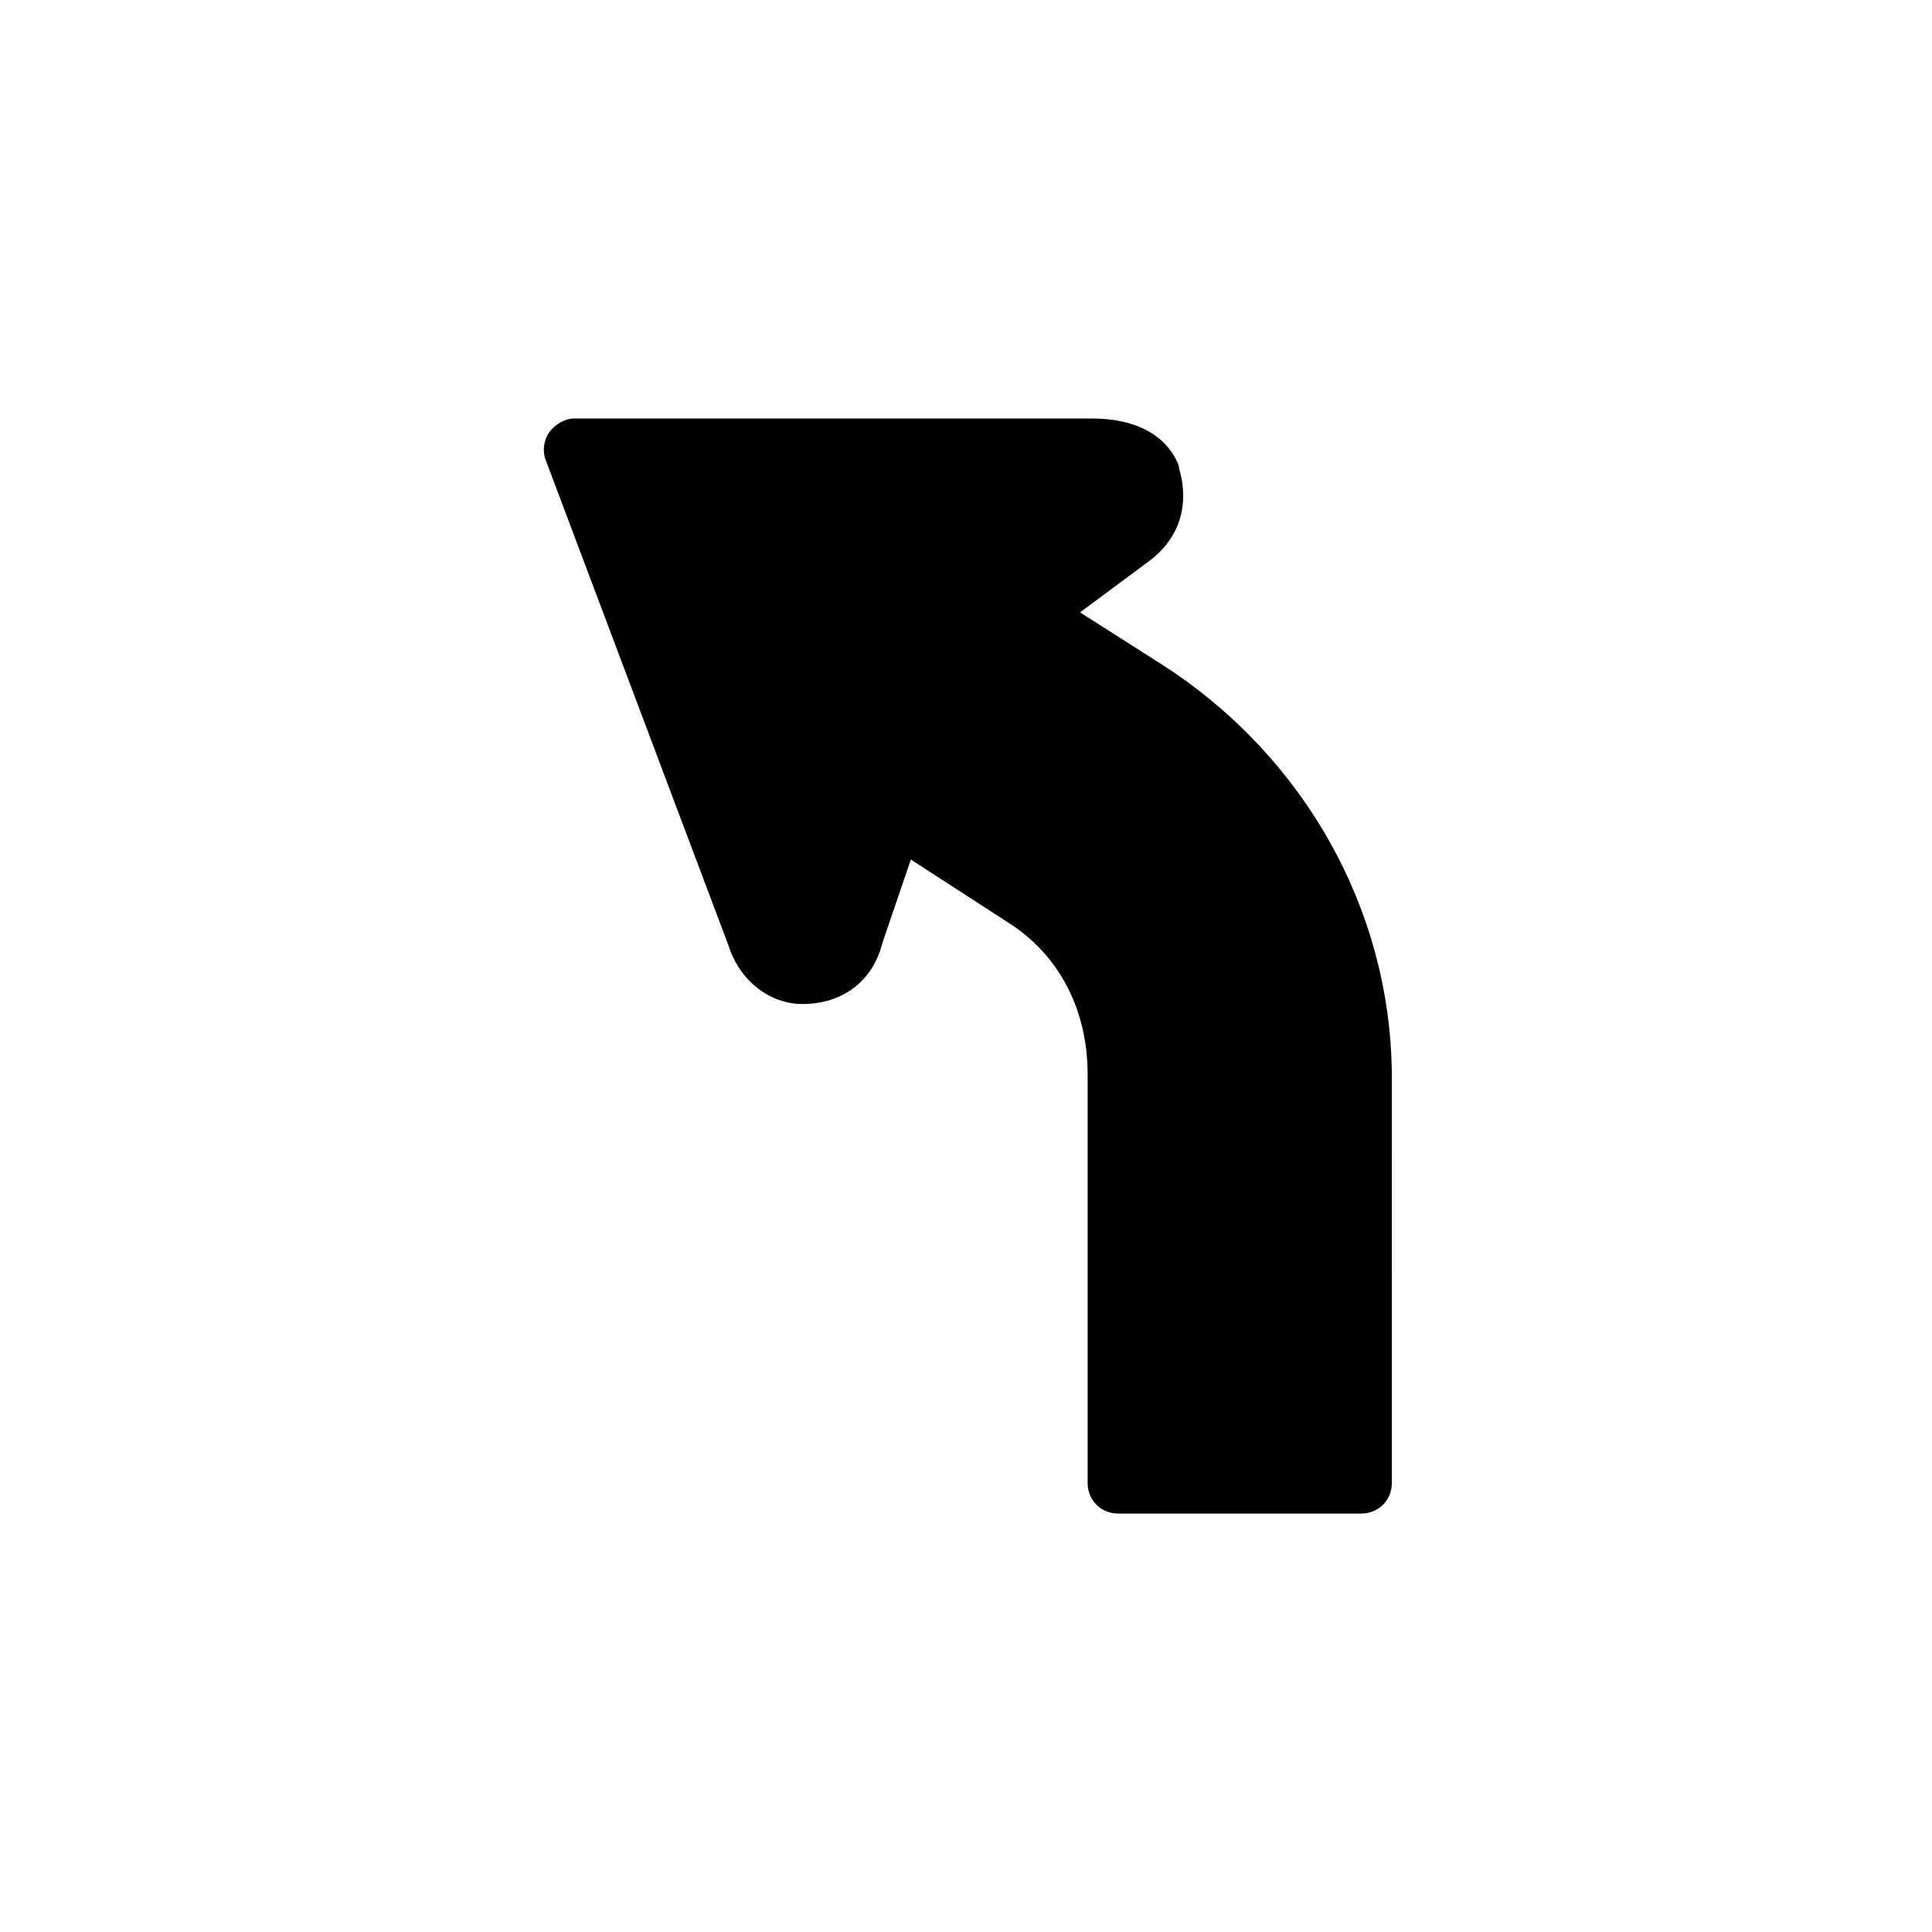
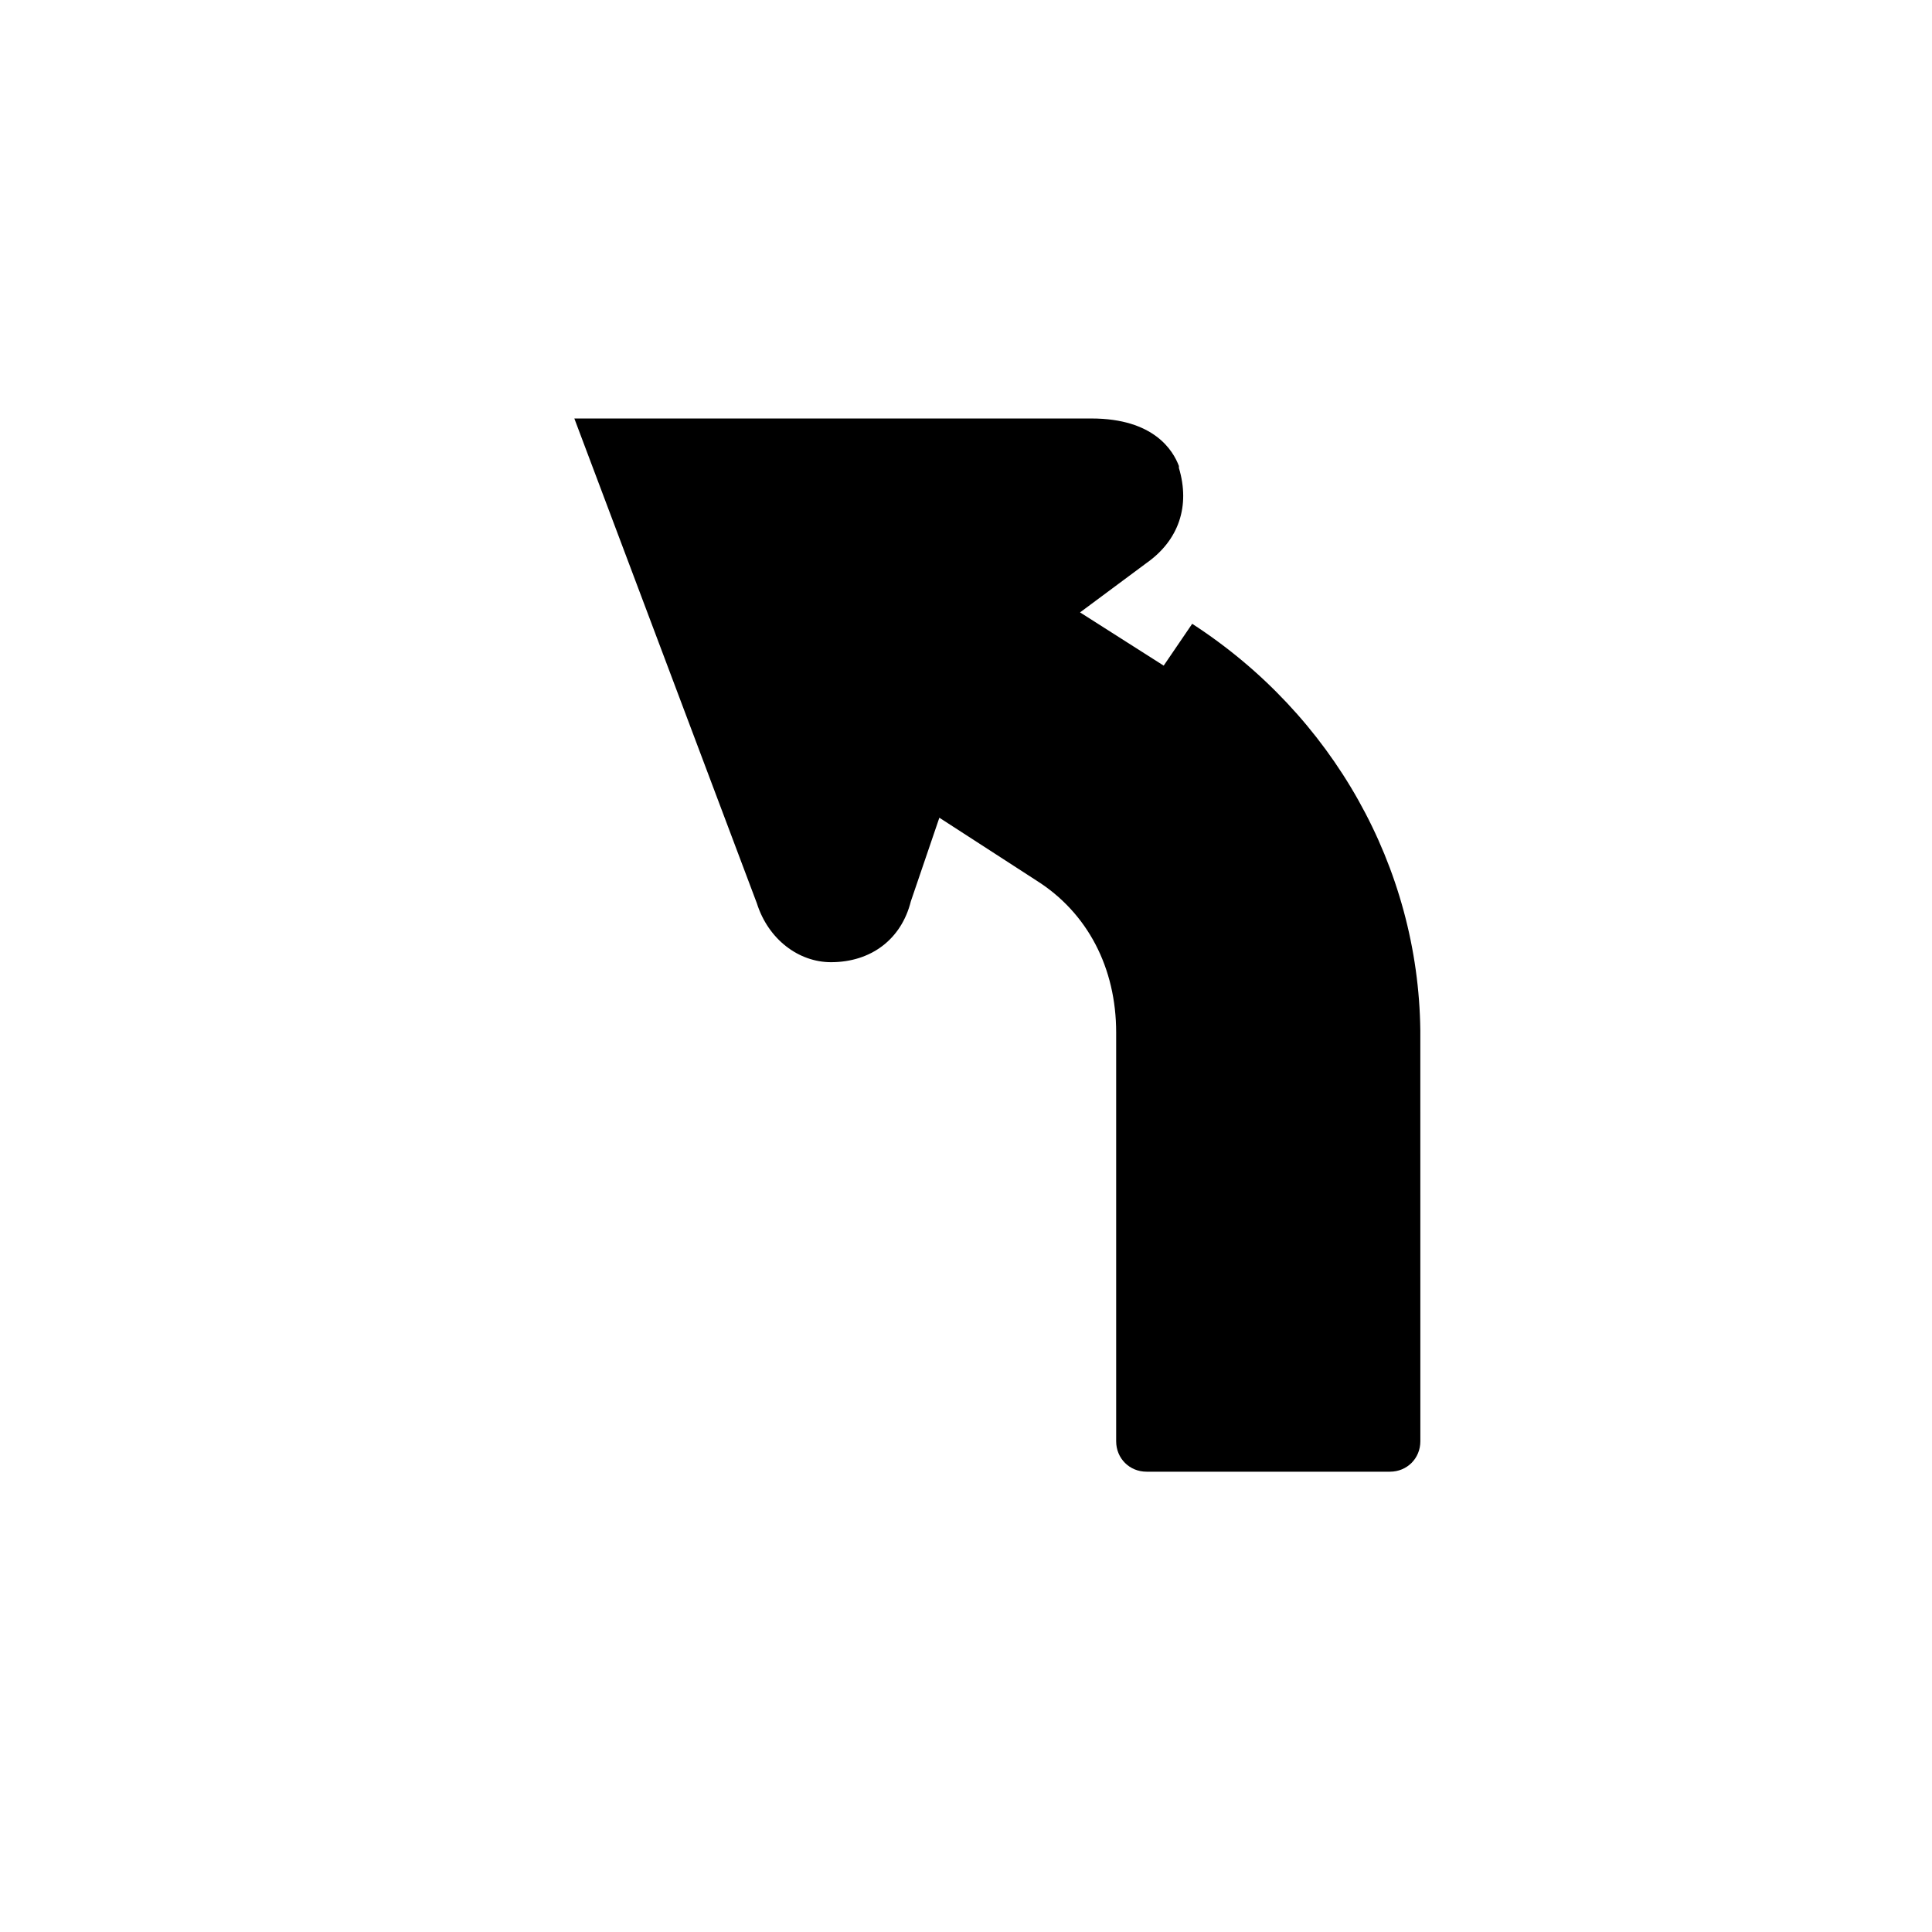
<svg xmlns="http://www.w3.org/2000/svg" fill="#000000" width="800px" height="800px" version="1.1" viewBox="144 144 512 512">
-   <path d="m452.39 320.4-22.168-14.109 17.633-13.098c8.566-6.047 11.586-15.113 8.566-25.191v-0.504c-1.512-4.031-6.551-12.594-23.176-12.594h-137.04c-2.519 0-5.039 1.512-6.551 3.527-1.512 2.016-2.016 5.039-1.008 7.559l48.367 128.47c3.023 9.574 11.082 15.617 19.648 15.617 10.578 0 18.641-6.047 21.16-16.121l7.559-22.168 25.695 16.625c13.602 8.566 21.16 23.176 21.16 40.305v108.32c0 4.535 3.527 8.062 8.062 8.062h64.488c4.535 0 8.062-3.527 8.062-8.062l-0.008-108.83c-0.504-43.328-23.176-83.633-60.457-107.81z" />
+   <path d="m452.39 320.4-22.168-14.109 17.633-13.098c8.566-6.047 11.586-15.113 8.566-25.191v-0.504c-1.512-4.031-6.551-12.594-23.176-12.594h-137.04l48.367 128.47c3.023 9.574 11.082 15.617 19.648 15.617 10.578 0 18.641-6.047 21.16-16.121l7.559-22.168 25.695 16.625c13.602 8.566 21.16 23.176 21.16 40.305v108.32c0 4.535 3.527 8.062 8.062 8.062h64.488c4.535 0 8.062-3.527 8.062-8.062l-0.008-108.83c-0.504-43.328-23.176-83.633-60.457-107.81z" />
</svg>